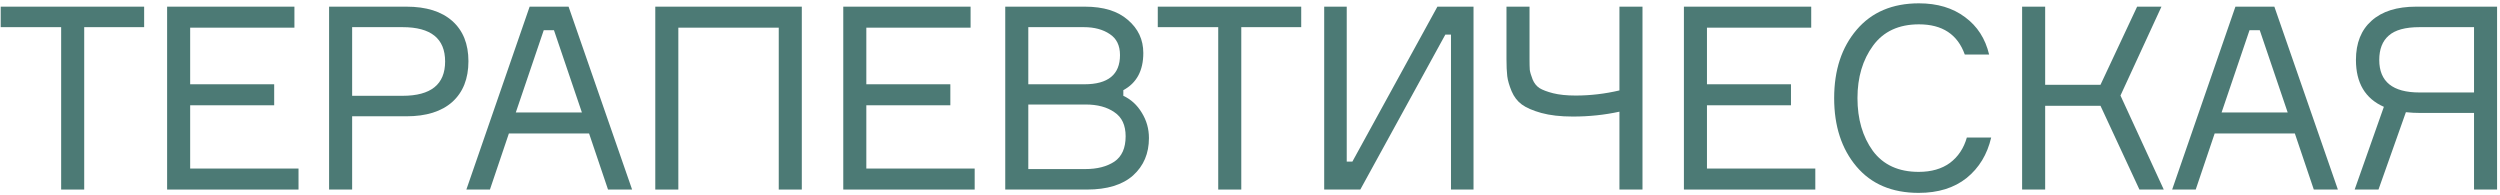
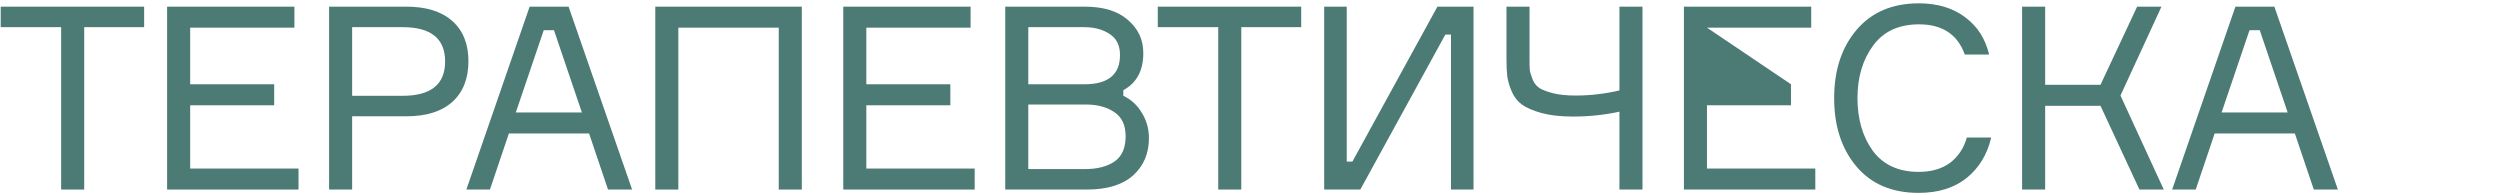
<svg xmlns="http://www.w3.org/2000/svg" width="488" height="38" viewBox="0 0 488 38" fill="none">
  <path d="M28.137 1.3V5.3L16.437 5.3L16.437 37H11.937L11.937 5.3L0.137 5.3L0.137 1.3L28.137 1.3Z" fill="#4C7A75" />
  <path d="M37.121 32.9H58.271V37H32.621L32.621 1.3L57.471 1.3V5.4L37.121 5.4V16.45H53.521V20.55H37.121L37.121 32.9Z" fill="#4C7A75" />
  <path d="M64.238 1.3L79.338 1.3C83.205 1.3 86.188 2.233 88.288 4.1C90.388 5.967 91.438 8.583 91.438 11.95C91.438 15.35 90.388 18 88.288 19.9C86.188 21.767 83.205 22.7 79.338 22.7L68.738 22.7V37L64.238 37V1.3ZM68.738 18.7L78.588 18.7C84.121 18.7 86.888 16.467 86.888 12C86.888 7.533 84.121 5.3 78.588 5.3L68.738 5.3V18.7Z" fill="#4C7A75" />
  <path d="M118.686 37L114.986 26.05L99.335 26.05L95.635 37H91.035L103.386 1.3L110.986 1.3L123.386 37H118.686ZM106.136 5.9L100.686 21.95H113.586L108.136 5.9L106.136 5.9Z" fill="#4C7A75" />
  <path d="M127.912 1.3L156.512 1.3V37L152.012 37V5.4L132.412 5.4V37H127.912V1.3Z" fill="#4C7A75" />
  <path d="M169.107 32.9H190.257V37H164.607V1.3L189.457 1.3V5.4L169.107 5.4V16.45H185.507V20.55H169.107V32.9Z" fill="#4C7A75" />
  <path d="M219.274 17.6V18.7C220.774 19.4 221.974 20.5 222.874 22C223.808 23.5 224.274 25.15 224.274 26.95C224.274 29.95 223.241 32.383 221.174 34.25C219.108 36.083 216.108 37 212.174 37L196.224 37V1.3L211.774 1.3C215.408 1.3 218.208 2.167 220.174 3.9C222.174 5.6 223.174 7.75 223.174 10.35C223.174 13.783 221.874 16.2 219.274 17.6ZM200.724 5.3V16.45L211.674 16.45C216.308 16.45 218.624 14.55 218.624 10.75C218.624 8.883 217.958 7.517 216.624 6.65C215.291 5.75 213.608 5.3 211.574 5.3L200.724 5.3ZM200.724 33H211.874C214.174 33 216.058 32.517 217.524 31.55C218.991 30.55 219.724 28.9 219.724 26.6C219.724 24.433 218.991 22.867 217.524 21.9C216.091 20.9 214.224 20.4 211.924 20.4L200.724 20.4V33Z" fill="#4C7A75" />
  <path d="M253.998 1.3V5.3L242.298 5.3V37H237.798V5.3L225.998 5.3V1.3L253.998 1.3Z" fill="#4C7A75" />
  <path d="M258.482 1.3L262.882 1.3V31.55H263.982L280.582 1.3L287.632 1.3V37L283.232 37V6.75H282.132L265.532 37H258.482V1.3Z" fill="#4C7A75" />
  <path d="M294.064 1.3L298.564 1.3V11.5C298.564 12.433 298.581 13.15 298.614 13.65C298.681 14.117 298.864 14.733 299.164 15.5C299.464 16.233 299.914 16.8 300.514 17.2C301.114 17.567 301.998 17.9 303.164 18.2C304.364 18.5 305.831 18.65 307.564 18.65C310.431 18.65 313.281 18.317 316.114 17.65V1.3L320.614 1.3V37H316.114V21.8C313.214 22.433 310.181 22.75 307.014 22.75C304.614 22.75 302.564 22.517 300.864 22.05C299.198 21.583 297.931 21.033 297.064 20.4C296.198 19.767 295.531 18.9 295.064 17.8C294.598 16.667 294.314 15.683 294.214 14.85C294.114 13.983 294.064 12.867 294.064 11.5V1.3Z" fill="#4C7A75" />
-   <path d="M333.199 32.9H354.349V37L328.699 37V1.3L353.549 1.3V5.4L333.199 5.4V16.45L349.599 16.45V20.55L333.199 20.55V32.9Z" fill="#4C7A75" />
+   <path d="M333.199 32.9H354.349V37L328.699 37V1.3L353.549 1.3V5.4L333.199 5.4L349.599 16.45V20.55L333.199 20.55V32.9Z" fill="#4C7A75" />
  <path d="M383.928 26.85L388.678 26.85C387.911 30.15 386.311 32.783 383.878 34.75C381.444 36.683 378.328 37.65 374.528 37.65C369.328 37.65 365.278 35.933 362.378 32.5C359.478 29.067 358.028 24.617 358.028 19.15C358.028 13.683 359.494 9.233 362.428 5.8C365.361 2.367 369.411 0.65 374.578 0.65C378.178 0.65 381.178 1.55 383.578 3.35C385.978 5.117 387.544 7.55 388.278 10.65H383.528C382.128 6.717 379.144 4.75 374.578 4.75C370.644 4.75 367.661 6.133 365.628 8.9C363.594 11.667 362.578 15.083 362.578 19.15C362.578 23.25 363.578 26.683 365.578 29.45C367.611 32.183 370.594 33.55 374.528 33.55C376.994 33.55 379.028 32.967 380.628 31.8C382.228 30.6 383.328 28.95 383.928 26.85Z" fill="#4C7A75" />
  <path d="M394.716 37V1.3L399.216 1.3V16.55H410.016L417.166 1.3L421.916 1.3L413.916 18.65L422.366 37L417.616 37L410.016 20.65L399.216 20.65V37H394.716Z" fill="#4C7A75" />
  <path d="M451.654 37L447.954 26.05H432.304L428.604 37H424.004L436.354 1.3L443.954 1.3L456.354 37H451.654ZM439.104 5.9L433.654 21.95H446.554L441.104 5.9L439.104 5.9Z" fill="#4C7A75" />
-   <path d="M471.63 1.3L487.43 1.3V37H482.93V22.05L472.53 22.05C471.53 22.05 470.564 22 469.63 21.9L464.28 37L459.63 37L465.33 20.85C461.697 19.25 459.88 16.2 459.88 11.7C459.88 8.4 460.897 5.85 462.93 4.05C464.964 2.217 467.864 1.3 471.63 1.3ZM472.28 18.05L482.93 18.05V5.3L472.28 5.3C469.514 5.3 467.514 5.85 466.28 6.95C465.047 8.017 464.43 9.6 464.43 11.7C464.43 15.933 467.047 18.05 472.28 18.05Z" fill="#4C7A75" />
</svg>